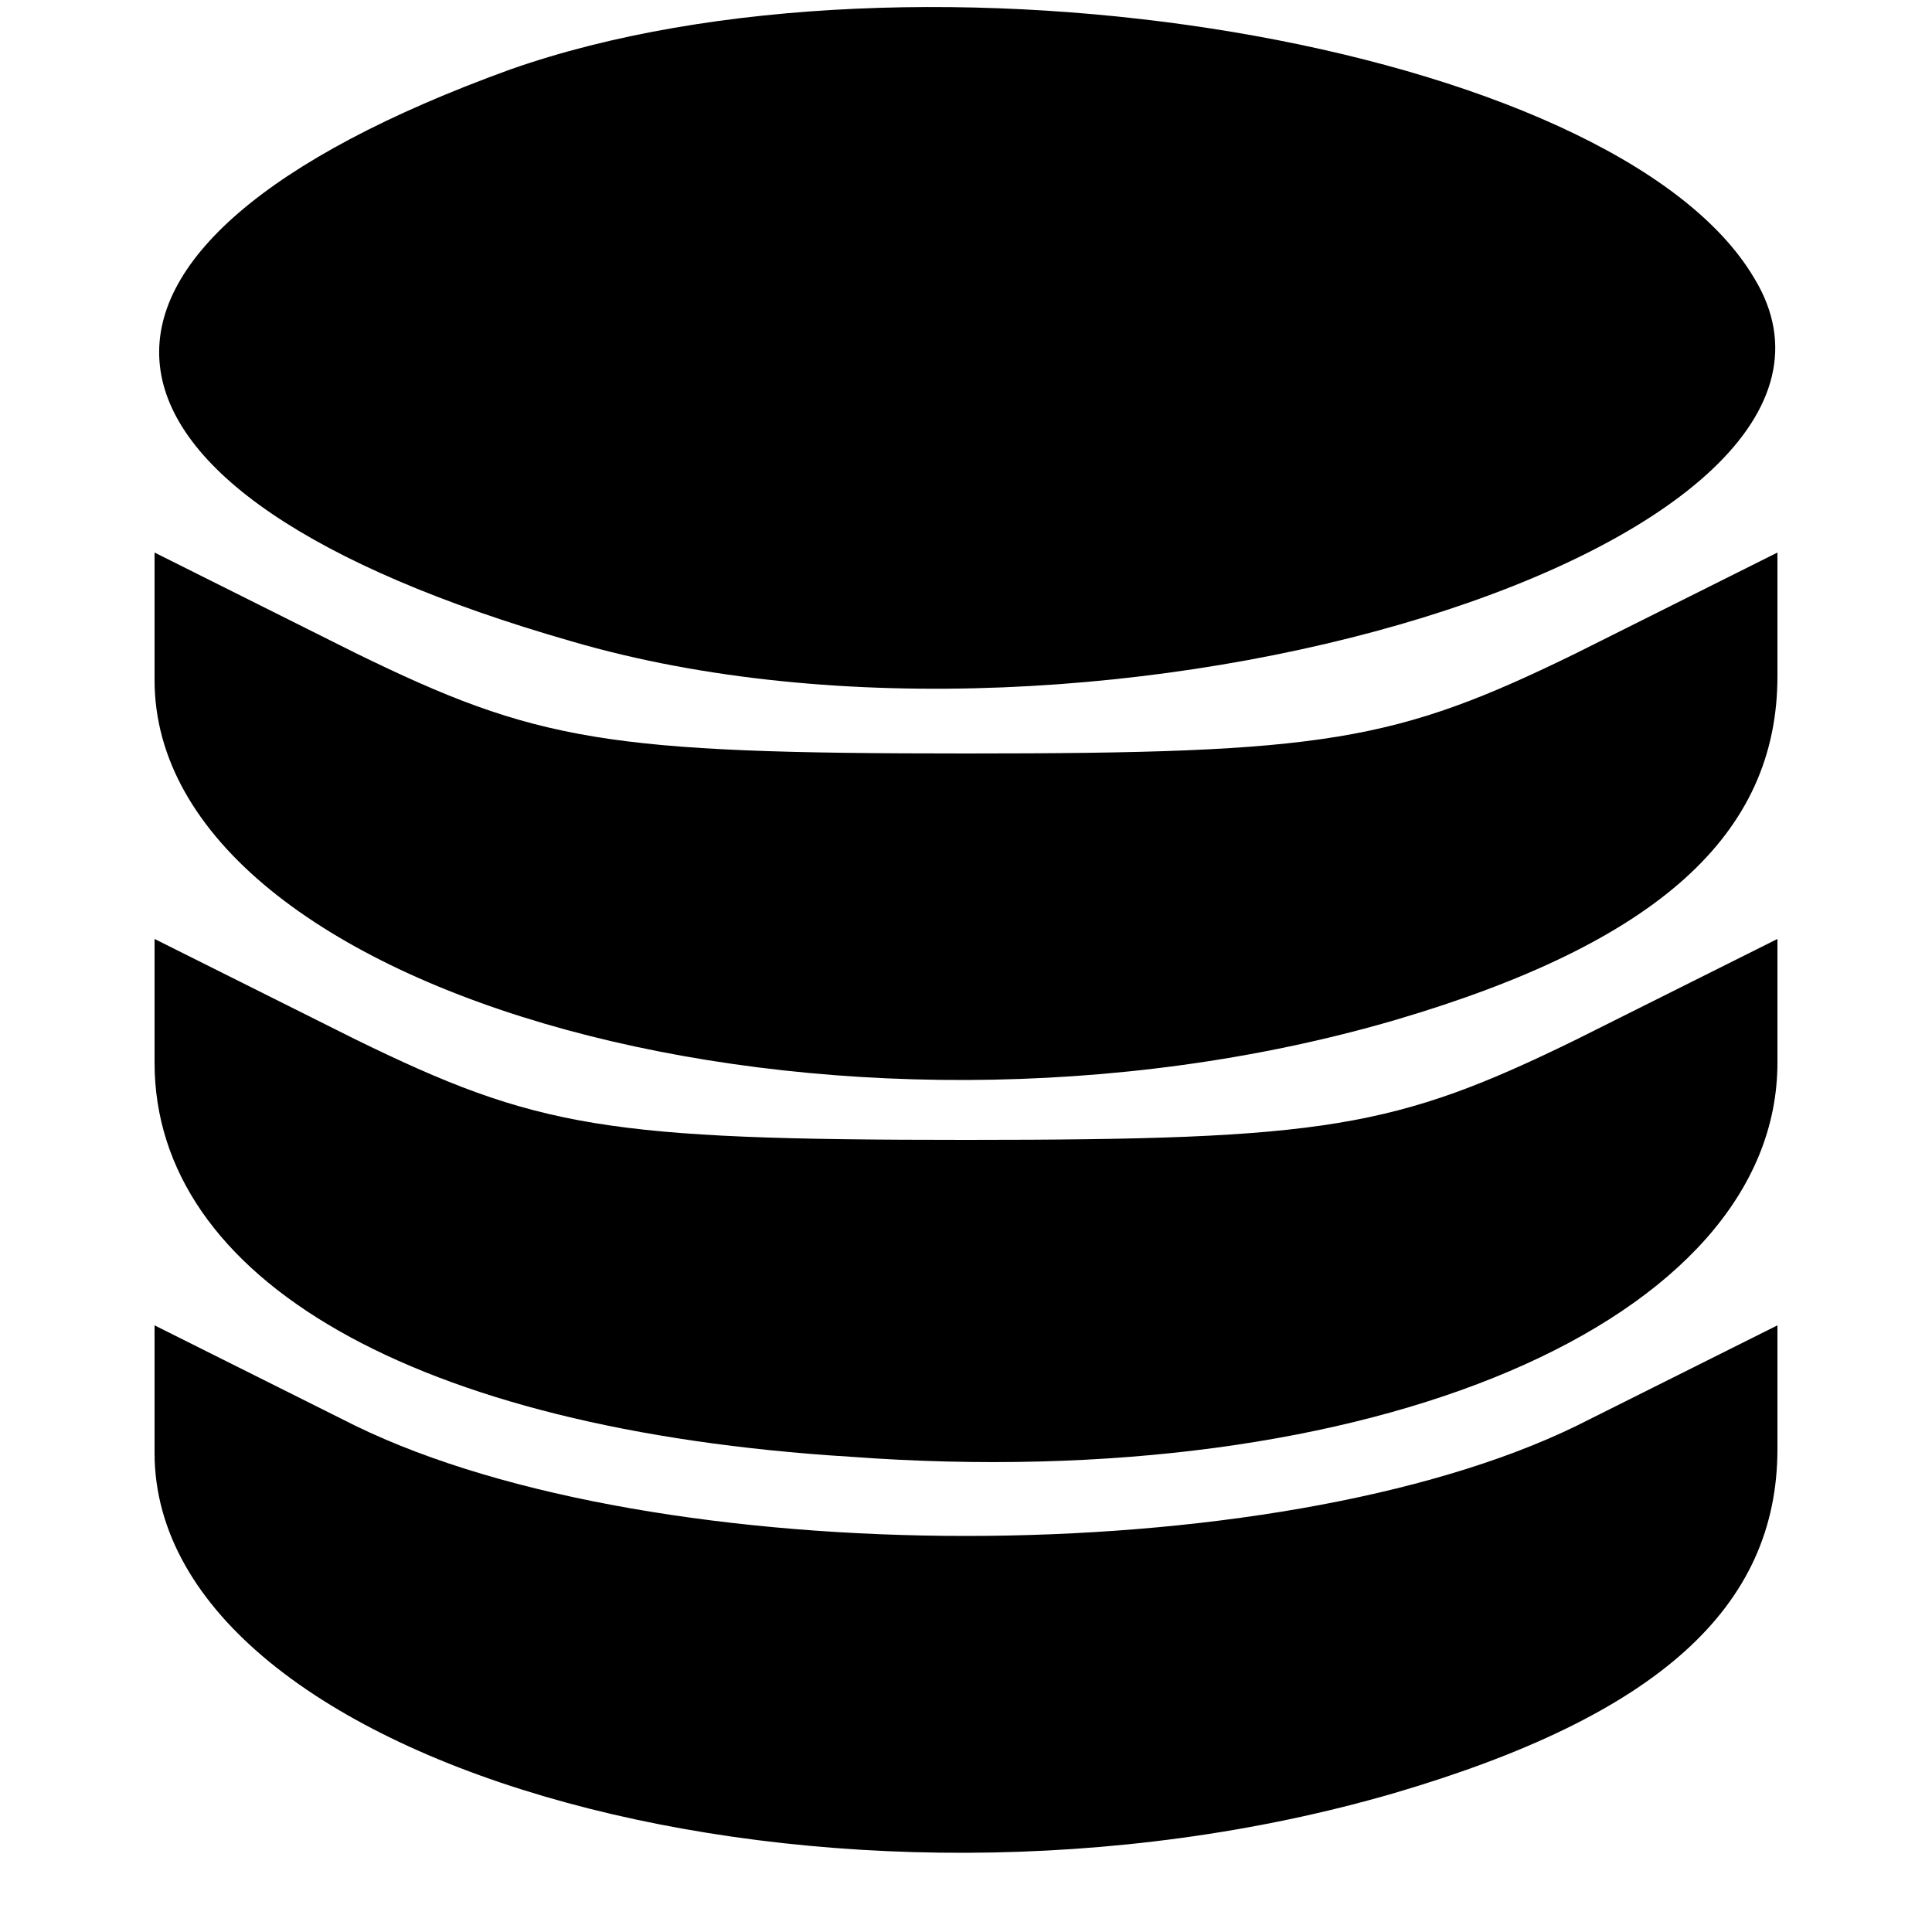
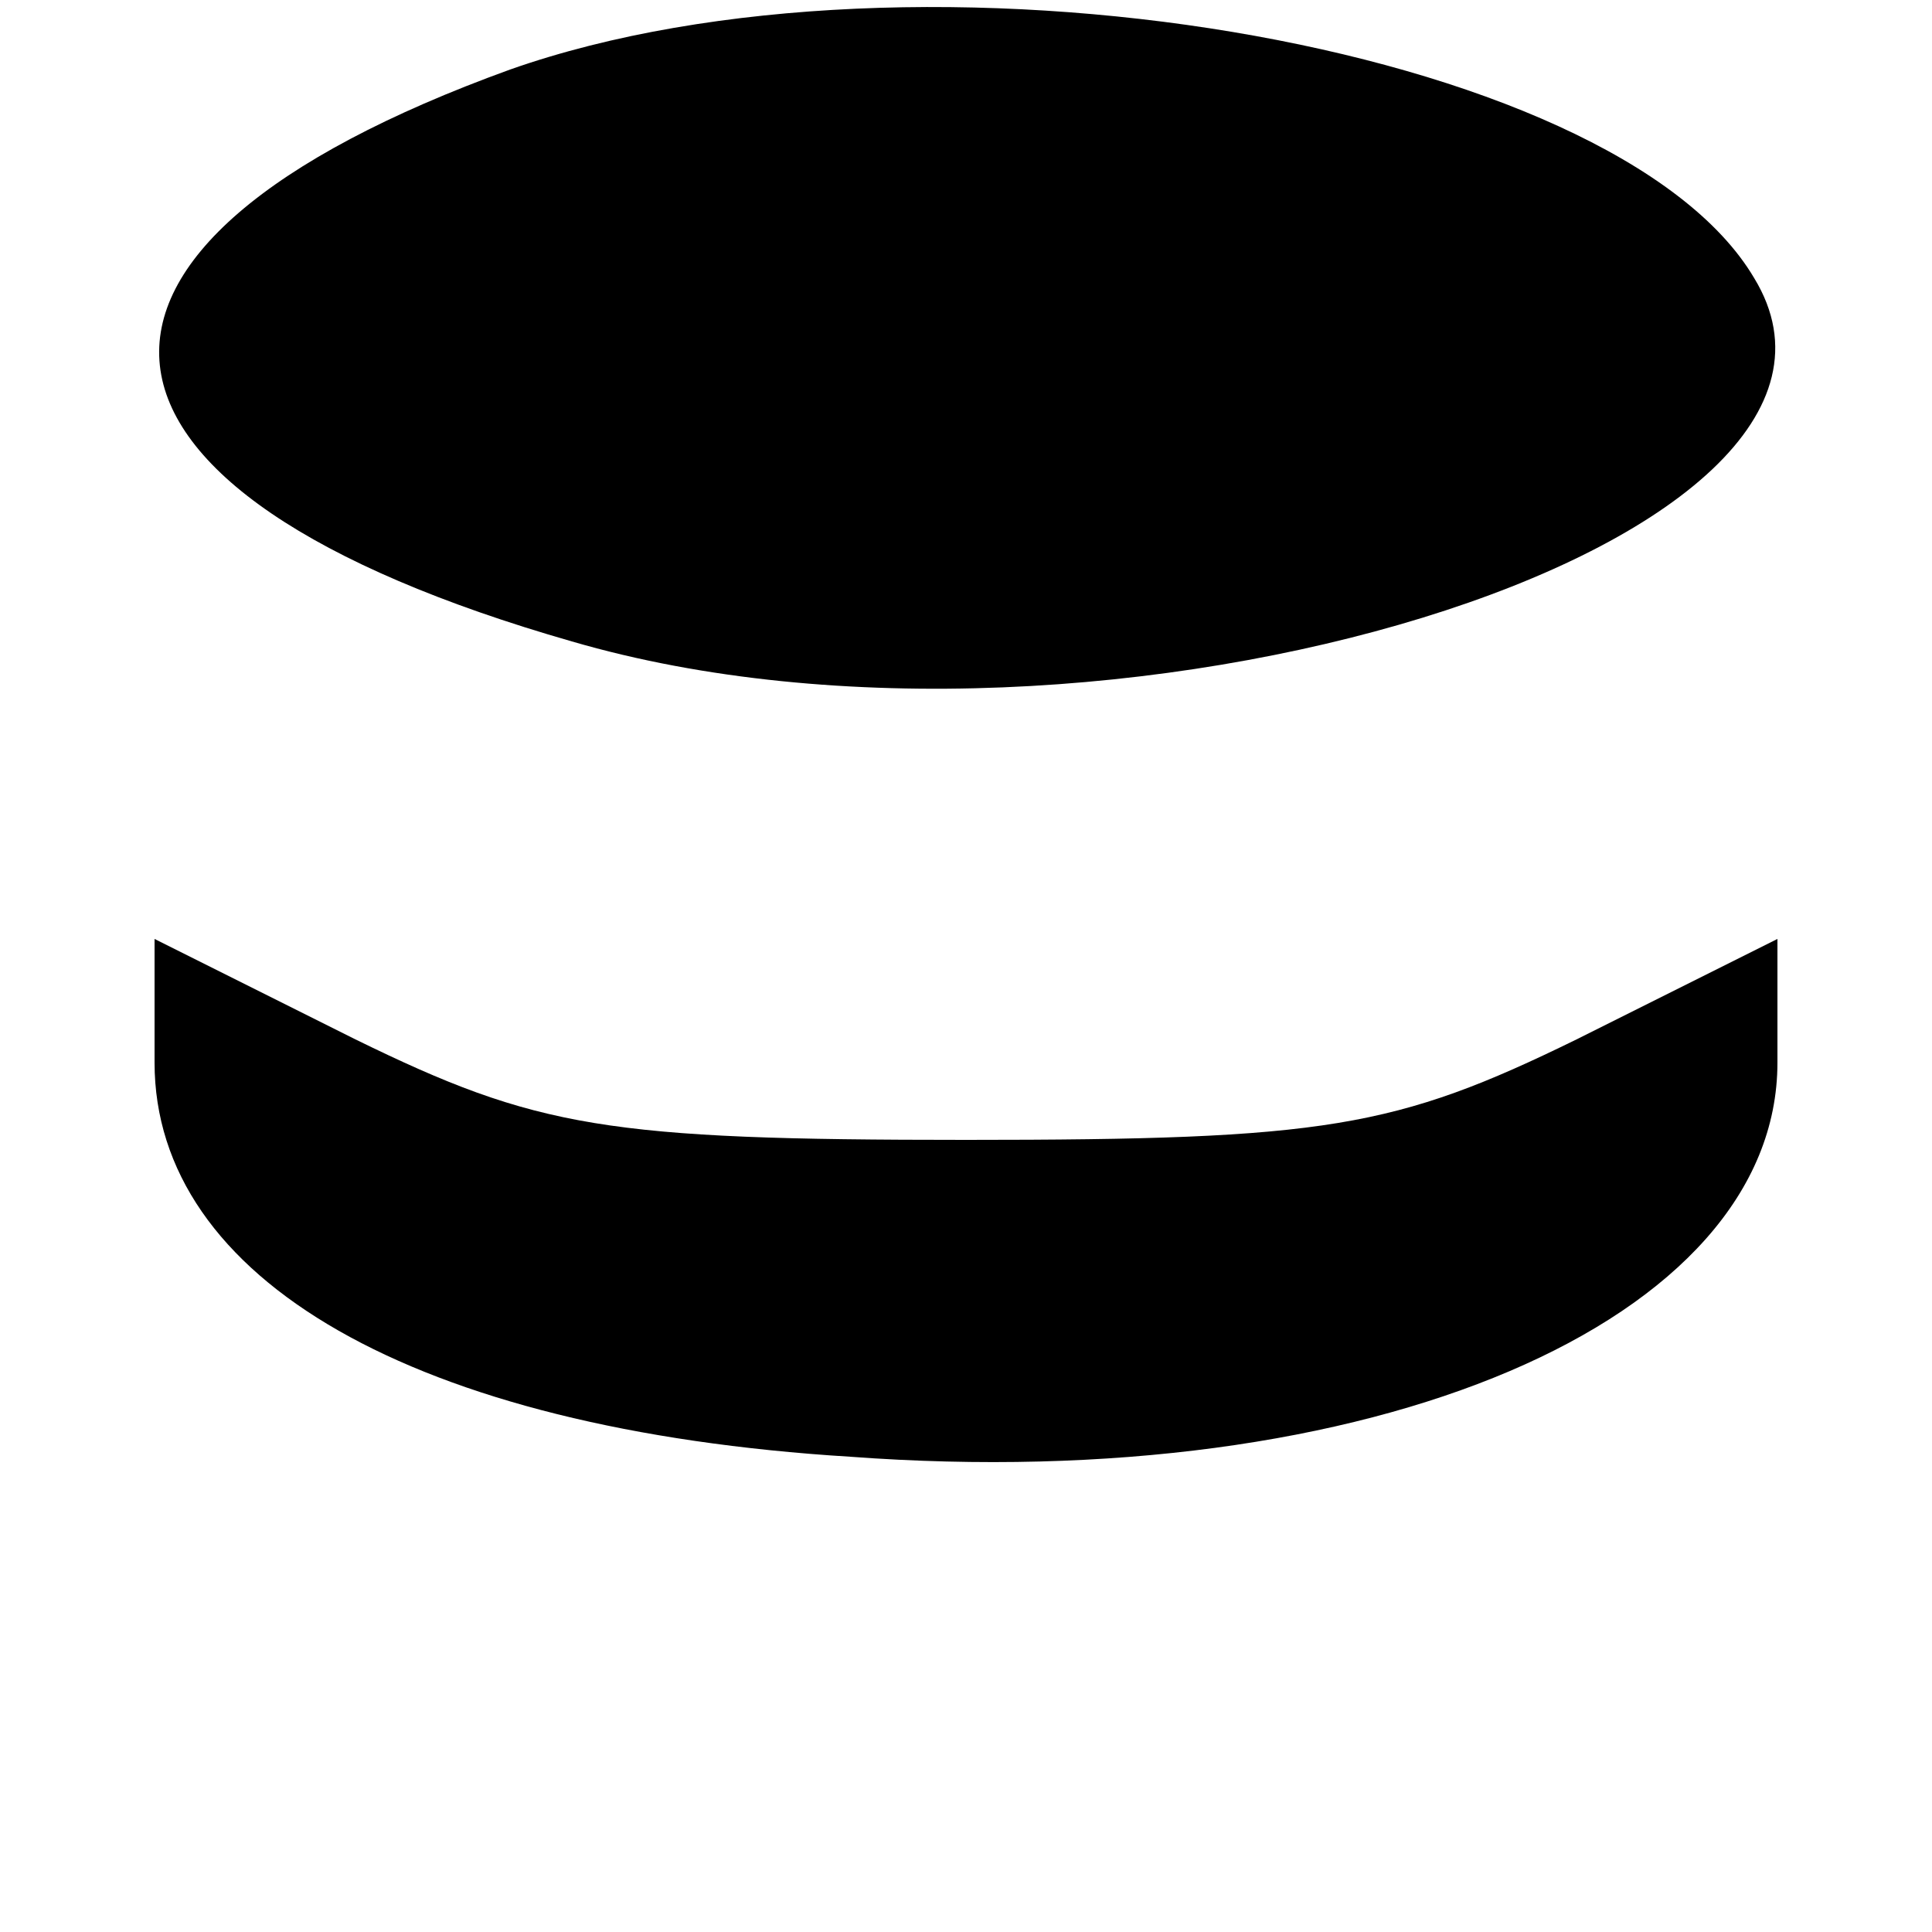
<svg xmlns="http://www.w3.org/2000/svg" version="1.0" width="50pt" height="50pt" viewBox="0 0 50 50" preserveAspectRatio="xMidYMid meet">
  <g transform="translate(0,50) scale(0.1,-0.1)" fill="#000000" stroke="none">
    <path d="M132 482 c-127 -46 -120 -109 16 -148 137 -40 348 25 306 94 -36 61 -217 91 -322 54z" />
-     <path d="M40 324 c0 -82 177 -130 321 -88 68 20 99 48 99 89 l0 32 -52 -26 c-47 -23 -65 -26 -158 -26 -93 0 -111 3 -158 26 l-52 26 0 -33z" />
    <path d="M40 225 c0 -56 67 -95 180 -102 135 -10 240 35 240 102 l0 32 -52 -26 c-47 -23 -65 -26 -158 -26 -93 0 -111 3 -158 26 l-52 26 0 -32z" />
-     <path d="M40 124 c0 -82 177 -130 321 -88 68 20 99 48 99 89 l0 32 -52 -26 c-78 -38 -238 -38 -316 0 l-52 26 0 -33z" />
  </g>
</svg>